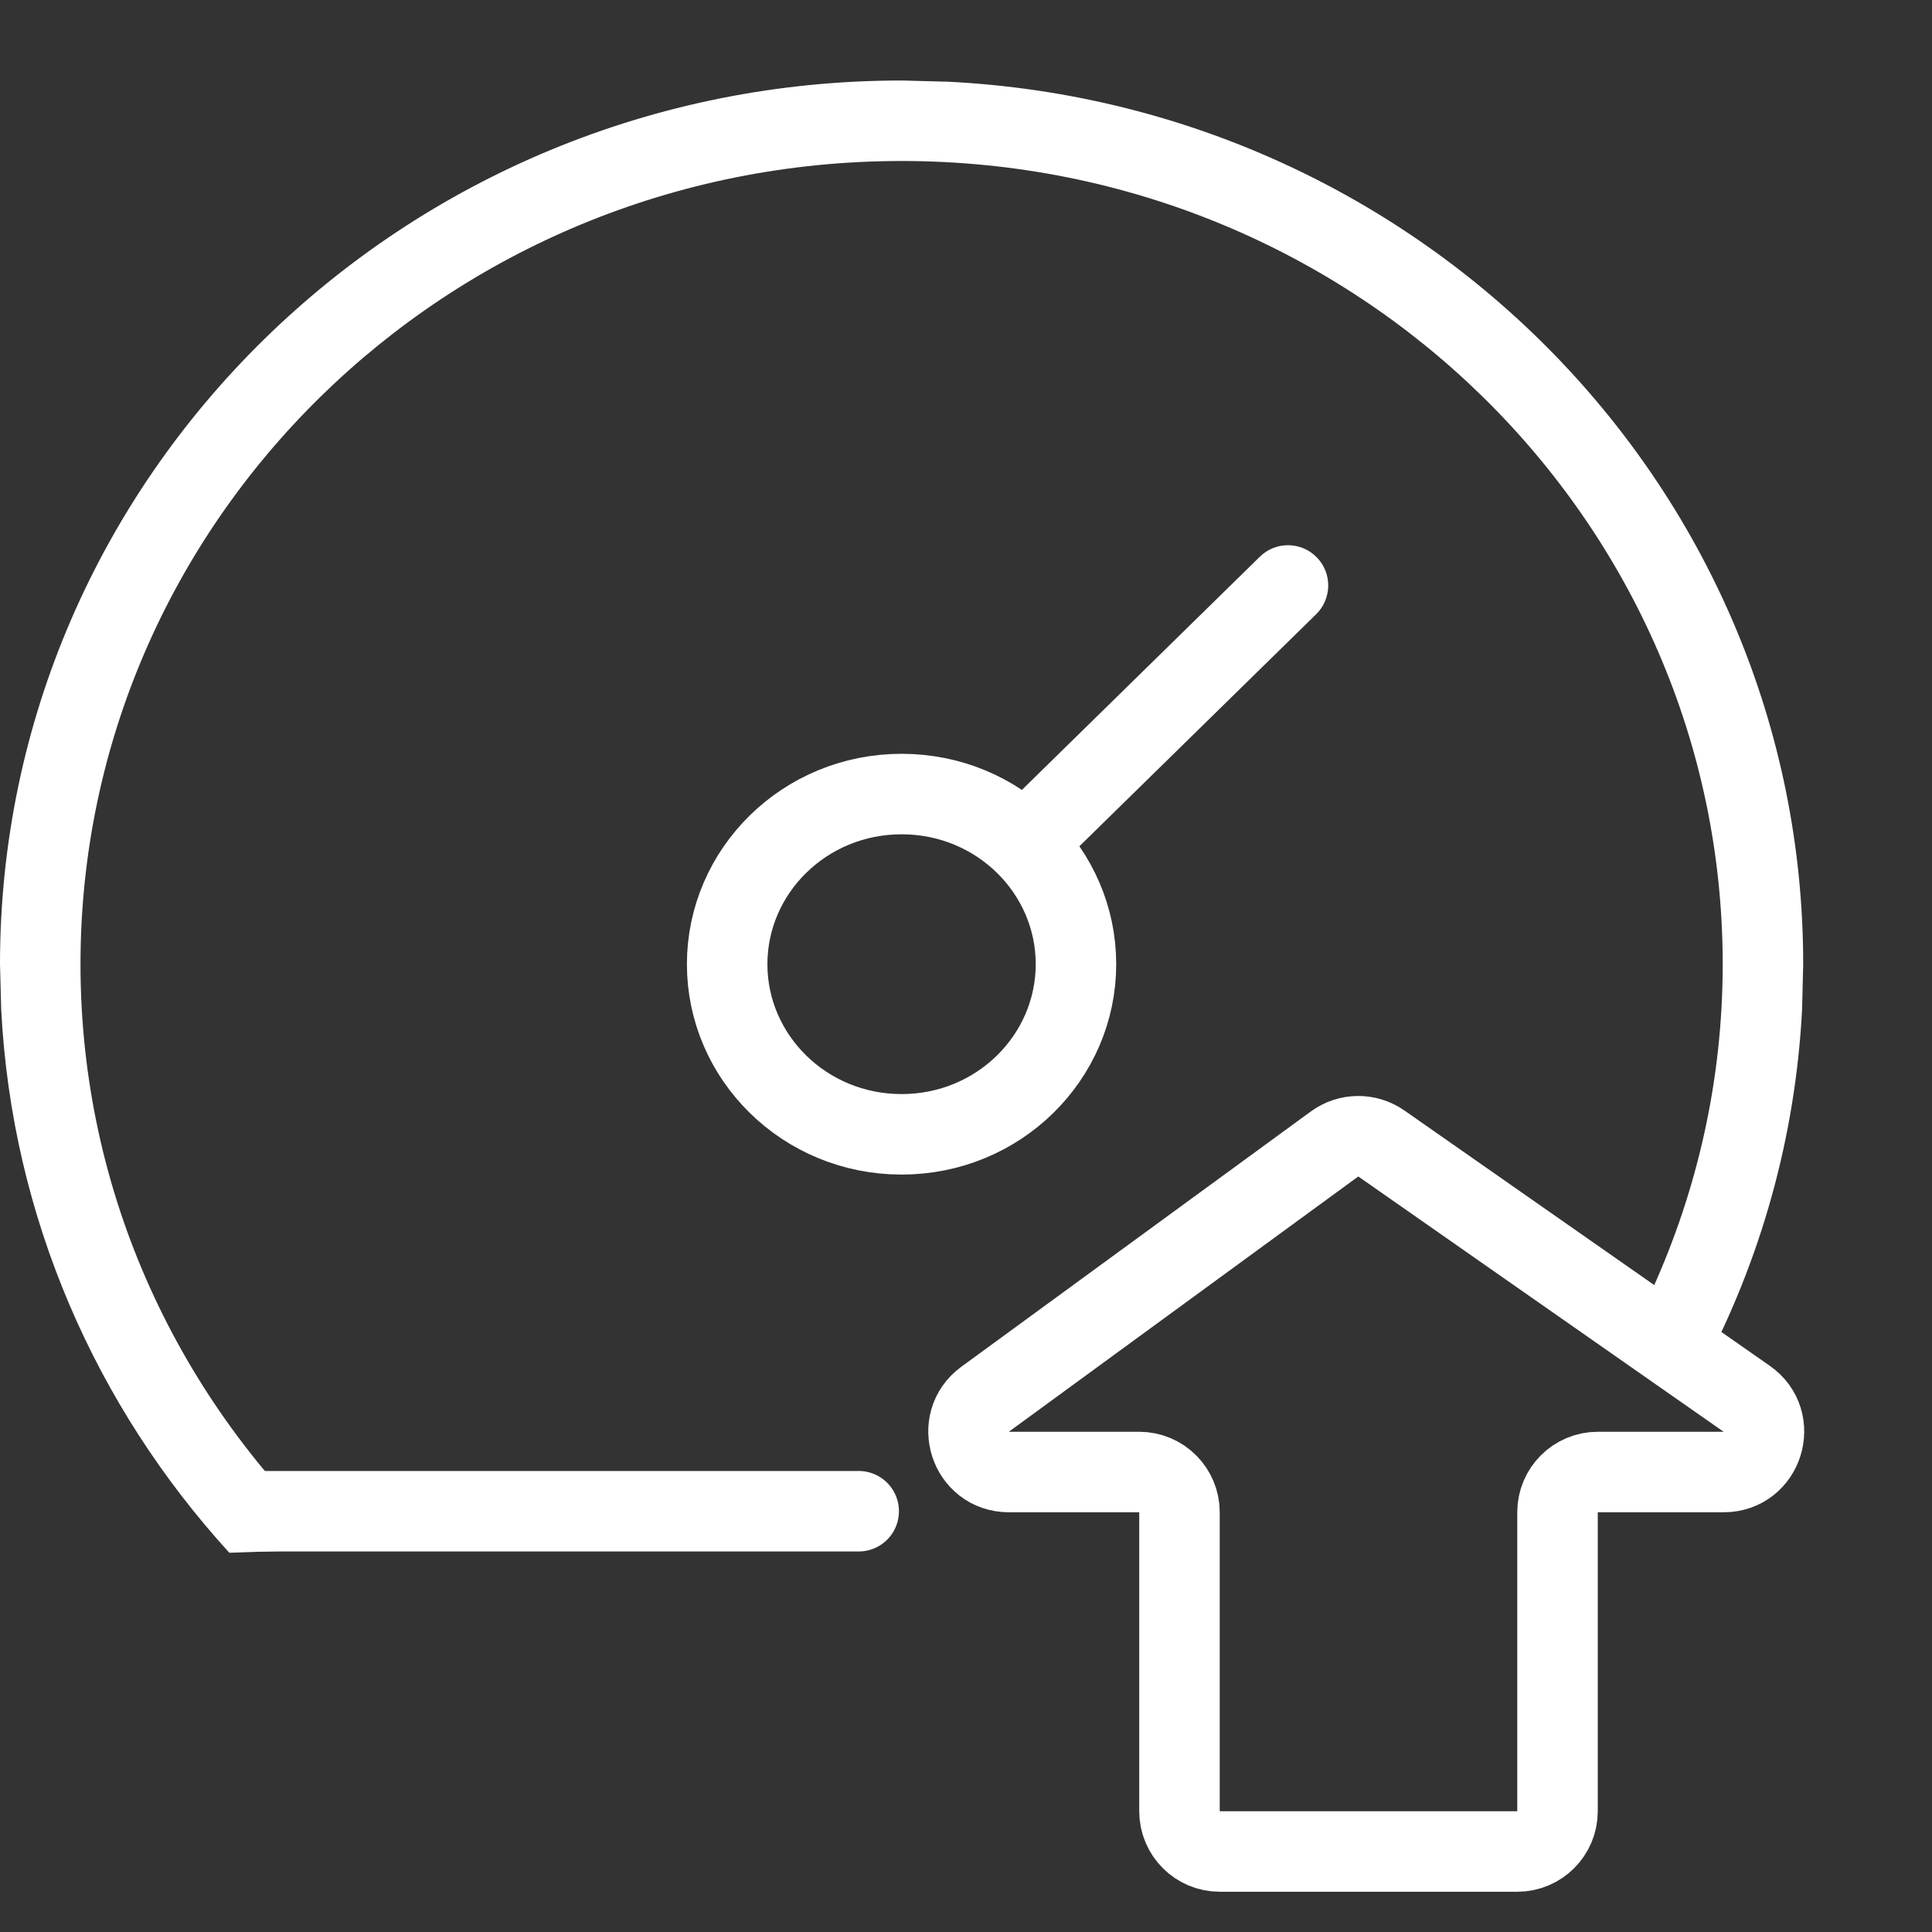
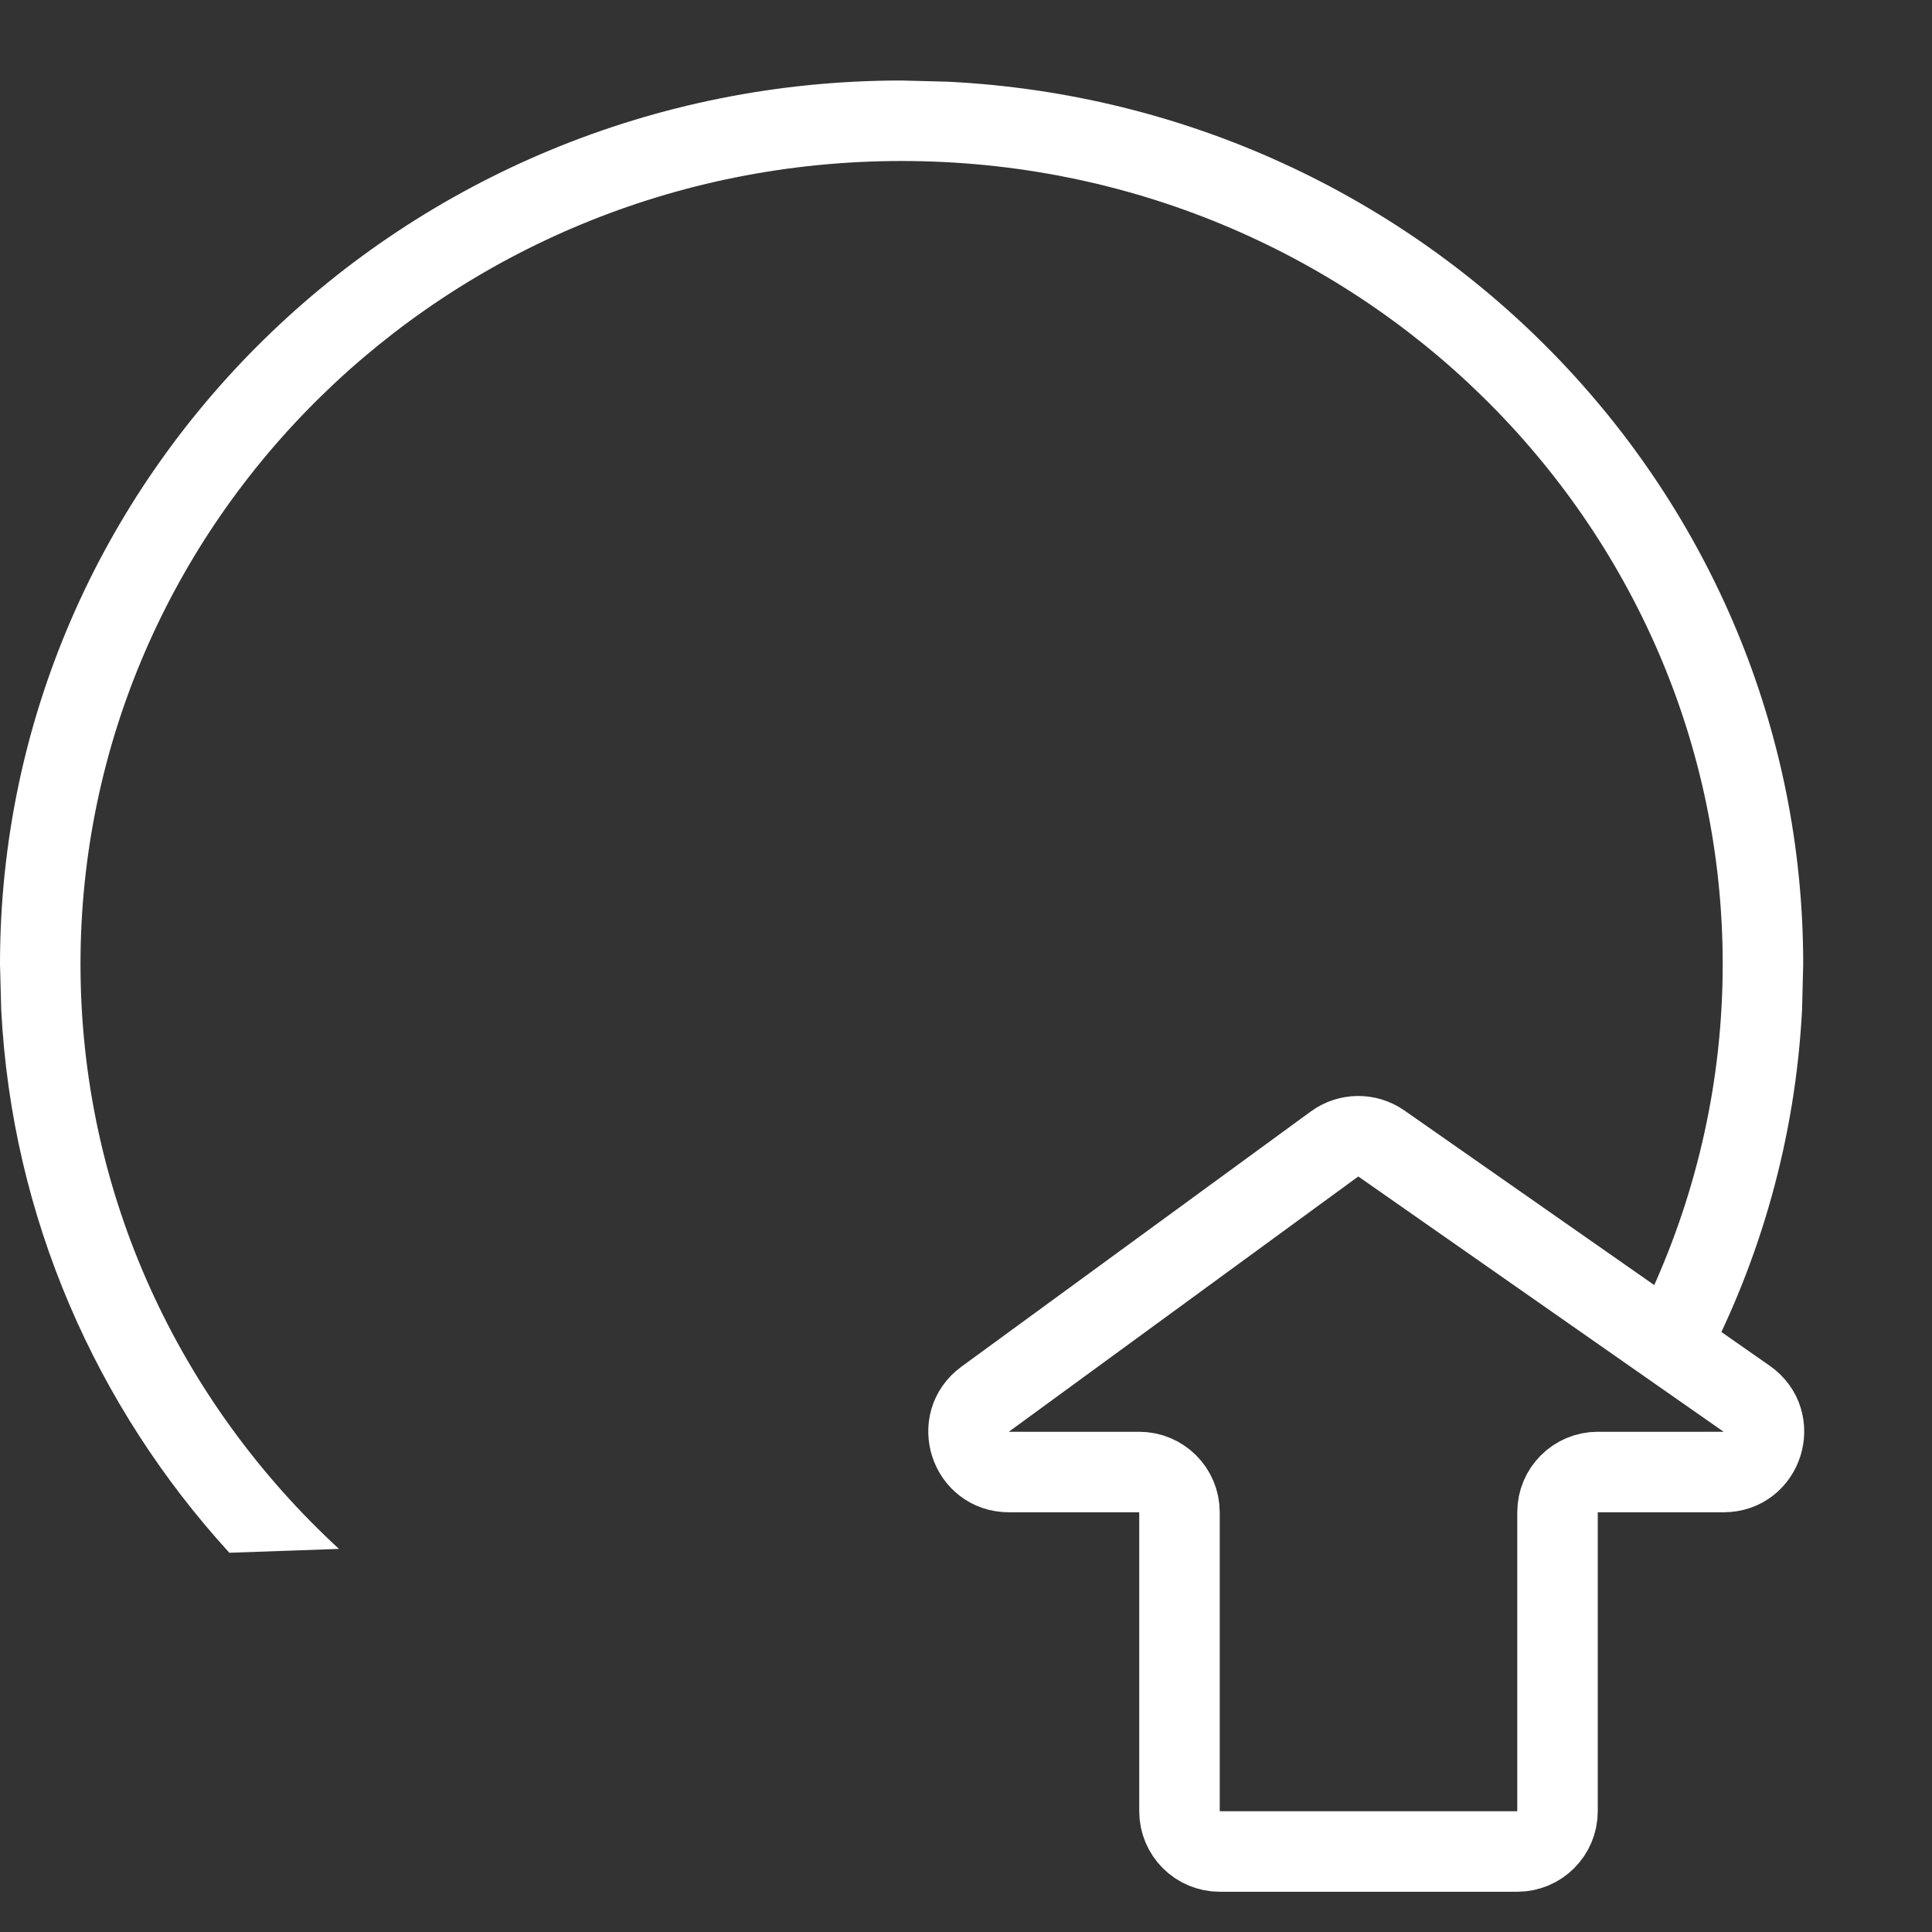
<svg xmlns="http://www.w3.org/2000/svg" width="24" height="24" viewBox="0 0 24 24" fill="none">
  <rect x="0" y="0" width="24" height="24" fill="#333333" stroke="none" />
  <path d="M11.776 1.015C17.694 1.309 22.4 6.104 22.4 11.977L22.386 12.542C22.303 14.139 21.87 15.646 21.163 16.991L20.523 16.023C21.085 14.784 21.4 13.416 21.4 11.977C21.4 6.486 16.852 2 11.2 2C5.548 2 1 6.486 1 11.977C1 14.835 2.233 17.419 4.211 19.241L2.849 19.289C1.197 17.479 0.148 15.129 0.015 12.542L0 11.977C0 5.915 5.015 1 11.2 1L11.776 1.015Z" fill="white" />
-   <path d="M3.096 18.773H10.667" stroke="white" stroke-linecap="round" />
-   <path d="M16.35 7.63C16.547 7.436 16.55 7.12 16.357 6.923C16.164 6.726 15.847 6.722 15.65 6.916L16.35 7.63ZM12.8 10.409L13.15 10.766L16.35 7.63L16 7.273L15.65 6.916L12.45 10.052L12.8 10.409Z" fill="white" />
  <path d="M19.348 18.786L19.348 22.5C19.348 22.776 19.124 23 18.848 23L15.152 23C14.876 23 14.652 22.776 14.652 22.5L14.652 18.786C14.652 18.51 14.428 18.286 14.152 18.286L12.532 18.286C12.048 18.286 11.847 17.667 12.237 17.382L16.578 14.211C16.751 14.085 16.984 14.082 17.16 14.205L21.698 17.376C22.099 17.656 21.901 18.286 21.412 18.286L19.848 18.286C19.572 18.286 19.348 18.51 19.348 18.786Z" stroke="white" />
-   <path d="M11.2 9.864C12.406 9.864 13.366 10.819 13.366 11.977C13.366 13.135 12.406 14.091 11.2 14.091C9.994 14.091 9.033 13.135 9.033 11.977C9.034 10.819 9.994 9.864 11.2 9.864Z" stroke="white" />
</svg>